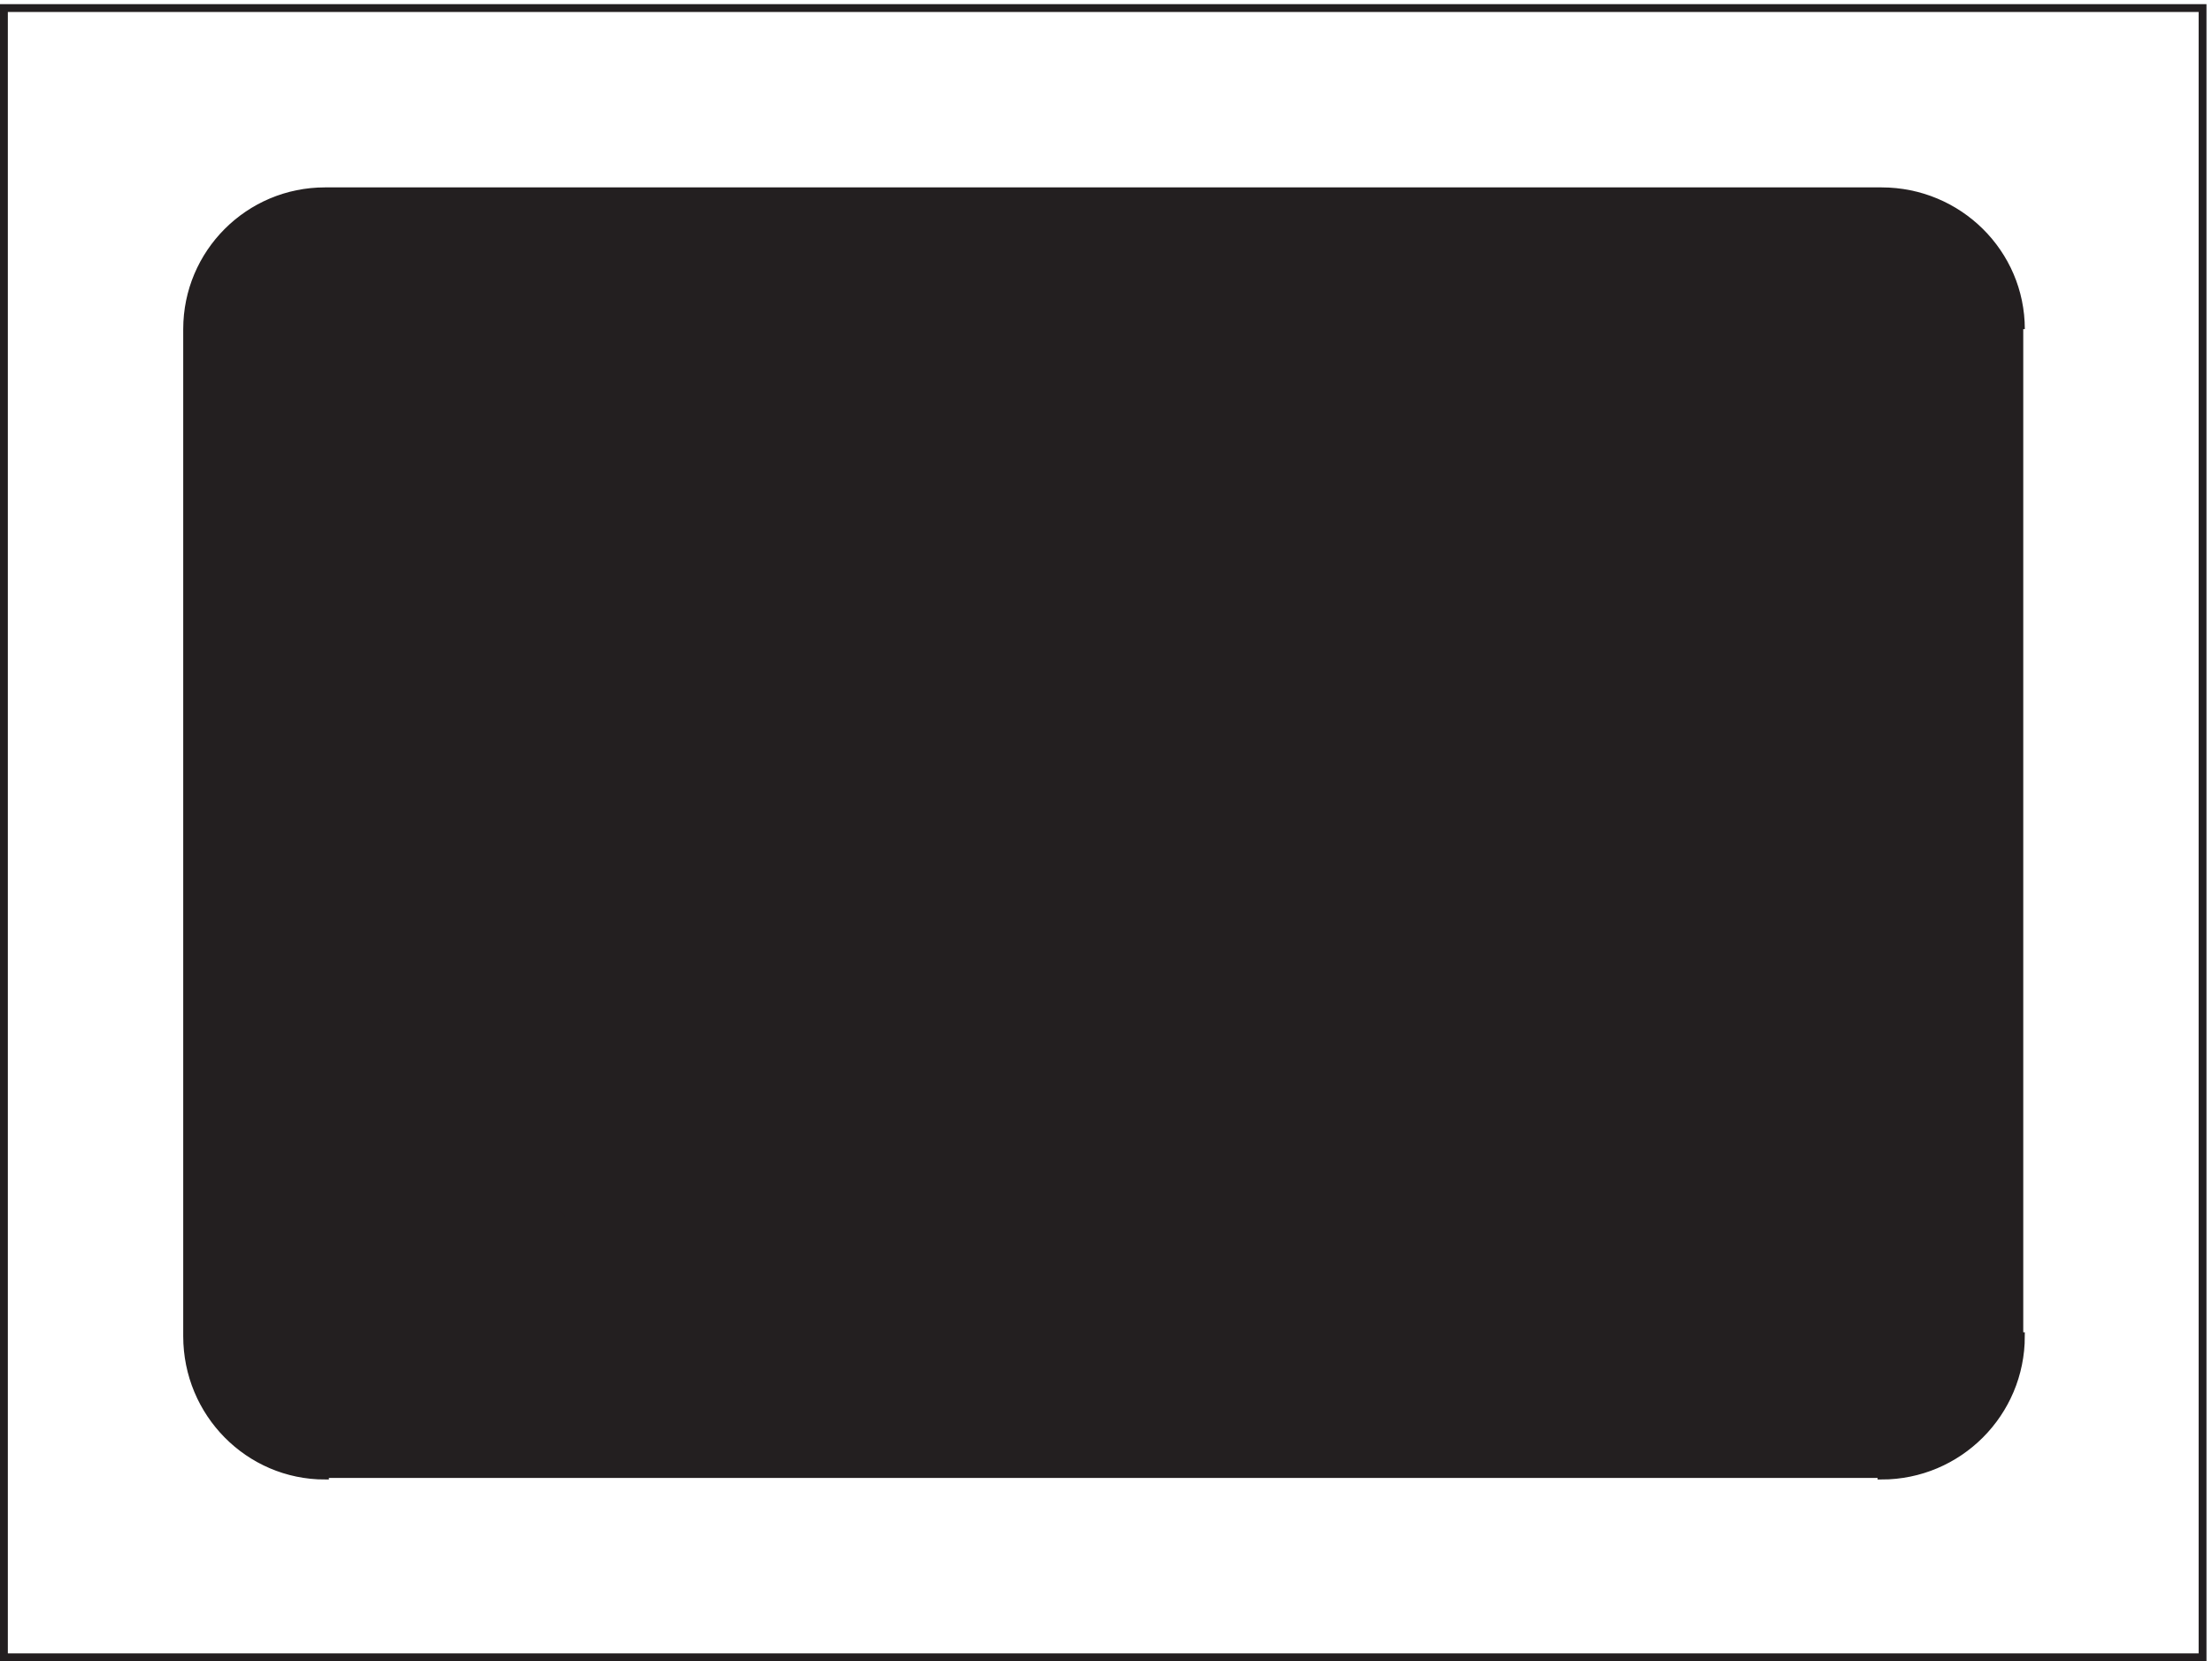
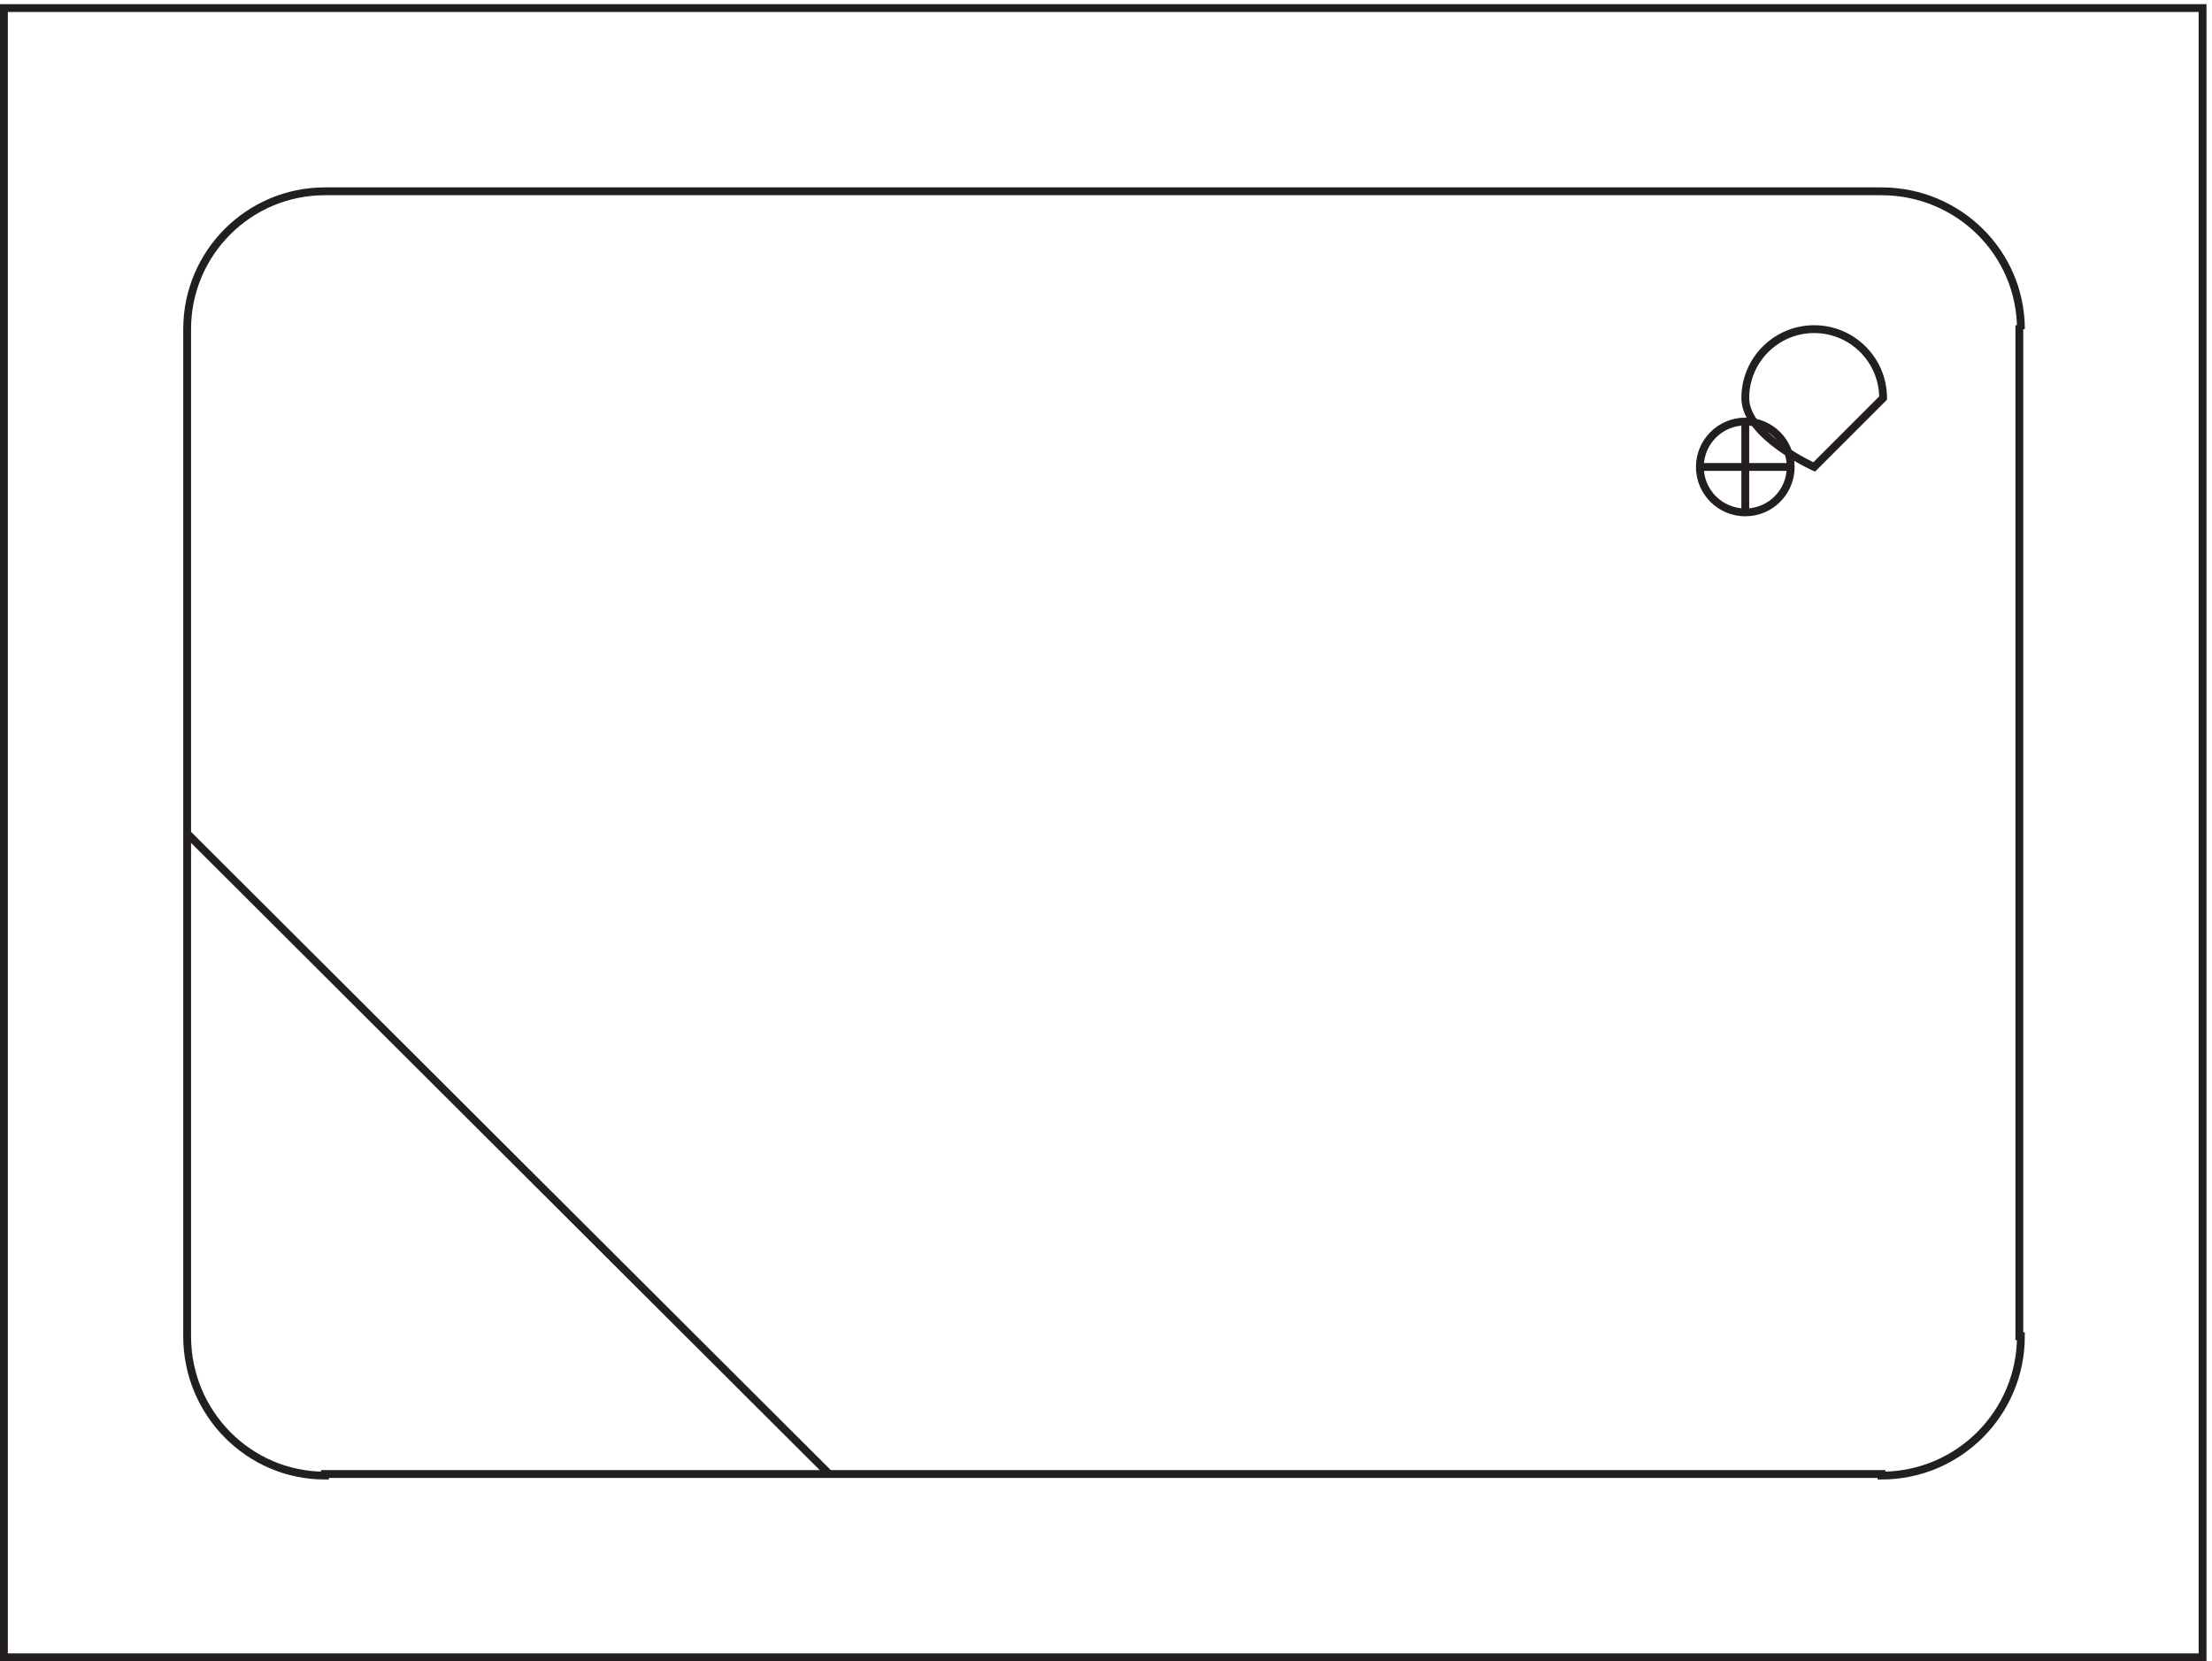
<svg xmlns="http://www.w3.org/2000/svg" xml:space="preserve" width="281.8" height="211.6">
  <path d="M3.332 1582.66V3.16H2109.33v1579.5Z" style="fill:none;stroke:#231f20;stroke-width:7.5;stroke-linecap:butt;stroke-linejoin:miter;stroke-miterlimit:10;stroke-dasharray:none;stroke-opacity:1" transform="matrix(.133 0 0 -.133 .056 211.521)" />
-   <path d="M1935.33 1275.16c0 72.9-59.77 132-133.5 132H310.832c-72.902 0-132-59.1-132-132v-964.5c0-73.73 59.098-133.5 132-133.5v1.5H1801.83v-1.5c73.73 0 133.5 59.77 133.5 133.5h-1.5v964.5h1.5" style="fill:#231f20;fill-opacity:1;fill-rule:evenodd;stroke:none" transform="matrix(.133 0 0 -.133 .056 211.521)" />
  <path d="M1935.33 1275.16c0 72.9-59.77 132-133.5 132H310.832c-72.902 0-132-59.1-132-132v-964.5c0-73.73 59.098-133.5 132-133.5v1.5H1801.83v-1.5c73.73 0 133.5 59.77 133.5 133.5h-1.5v964.5h1.5" style="fill:none;stroke:#231f20;stroke-width:7.5;stroke-linecap:butt;stroke-linejoin:miter;stroke-miterlimit:10;stroke-dasharray:none;stroke-opacity:1" transform="matrix(.133 0 0 -.133 .056 211.521)" />
-   <path d="M1737.33 1143.16c0-36.45-29.55-66-66-66s-66 29.55-66 66 29.55 66 66 66 66-29.55 66-66z" style="fill:none;stroke:#231f20;stroke-width:7.5;stroke-linecap:butt;stroke-linejoin:miter;stroke-miterlimit:10;stroke-dasharray:none;stroke-opacity:1" transform="matrix(.133 0 0 -.133 .056 211.521)" />
+   <path d="M1737.33 1143.16s-66 29.55-66 66 29.55 66 66 66 66-29.55 66-66z" style="fill:none;stroke:#231f20;stroke-width:7.5;stroke-linecap:butt;stroke-linejoin:miter;stroke-miterlimit:10;stroke-dasharray:none;stroke-opacity:1" transform="matrix(.133 0 0 -.133 .056 211.521)" />
  <path d="M1714.83 1143.16c0-24.03-19.47-43.5-43.5-43.5s-43.5 19.47-43.5 43.5c0 24.02 19.47 43.5 43.5 43.5s43.5-19.48 43.5-43.5zm-87 0h87m-43.5-43.5v87M178.832 792.164l615-613.5" style="fill:none;stroke:#231f20;stroke-width:7.5;stroke-linecap:butt;stroke-linejoin:miter;stroke-miterlimit:10;stroke-dasharray:none;stroke-opacity:1" transform="matrix(.133 0 0 -.133 .056 211.521)" />
</svg>